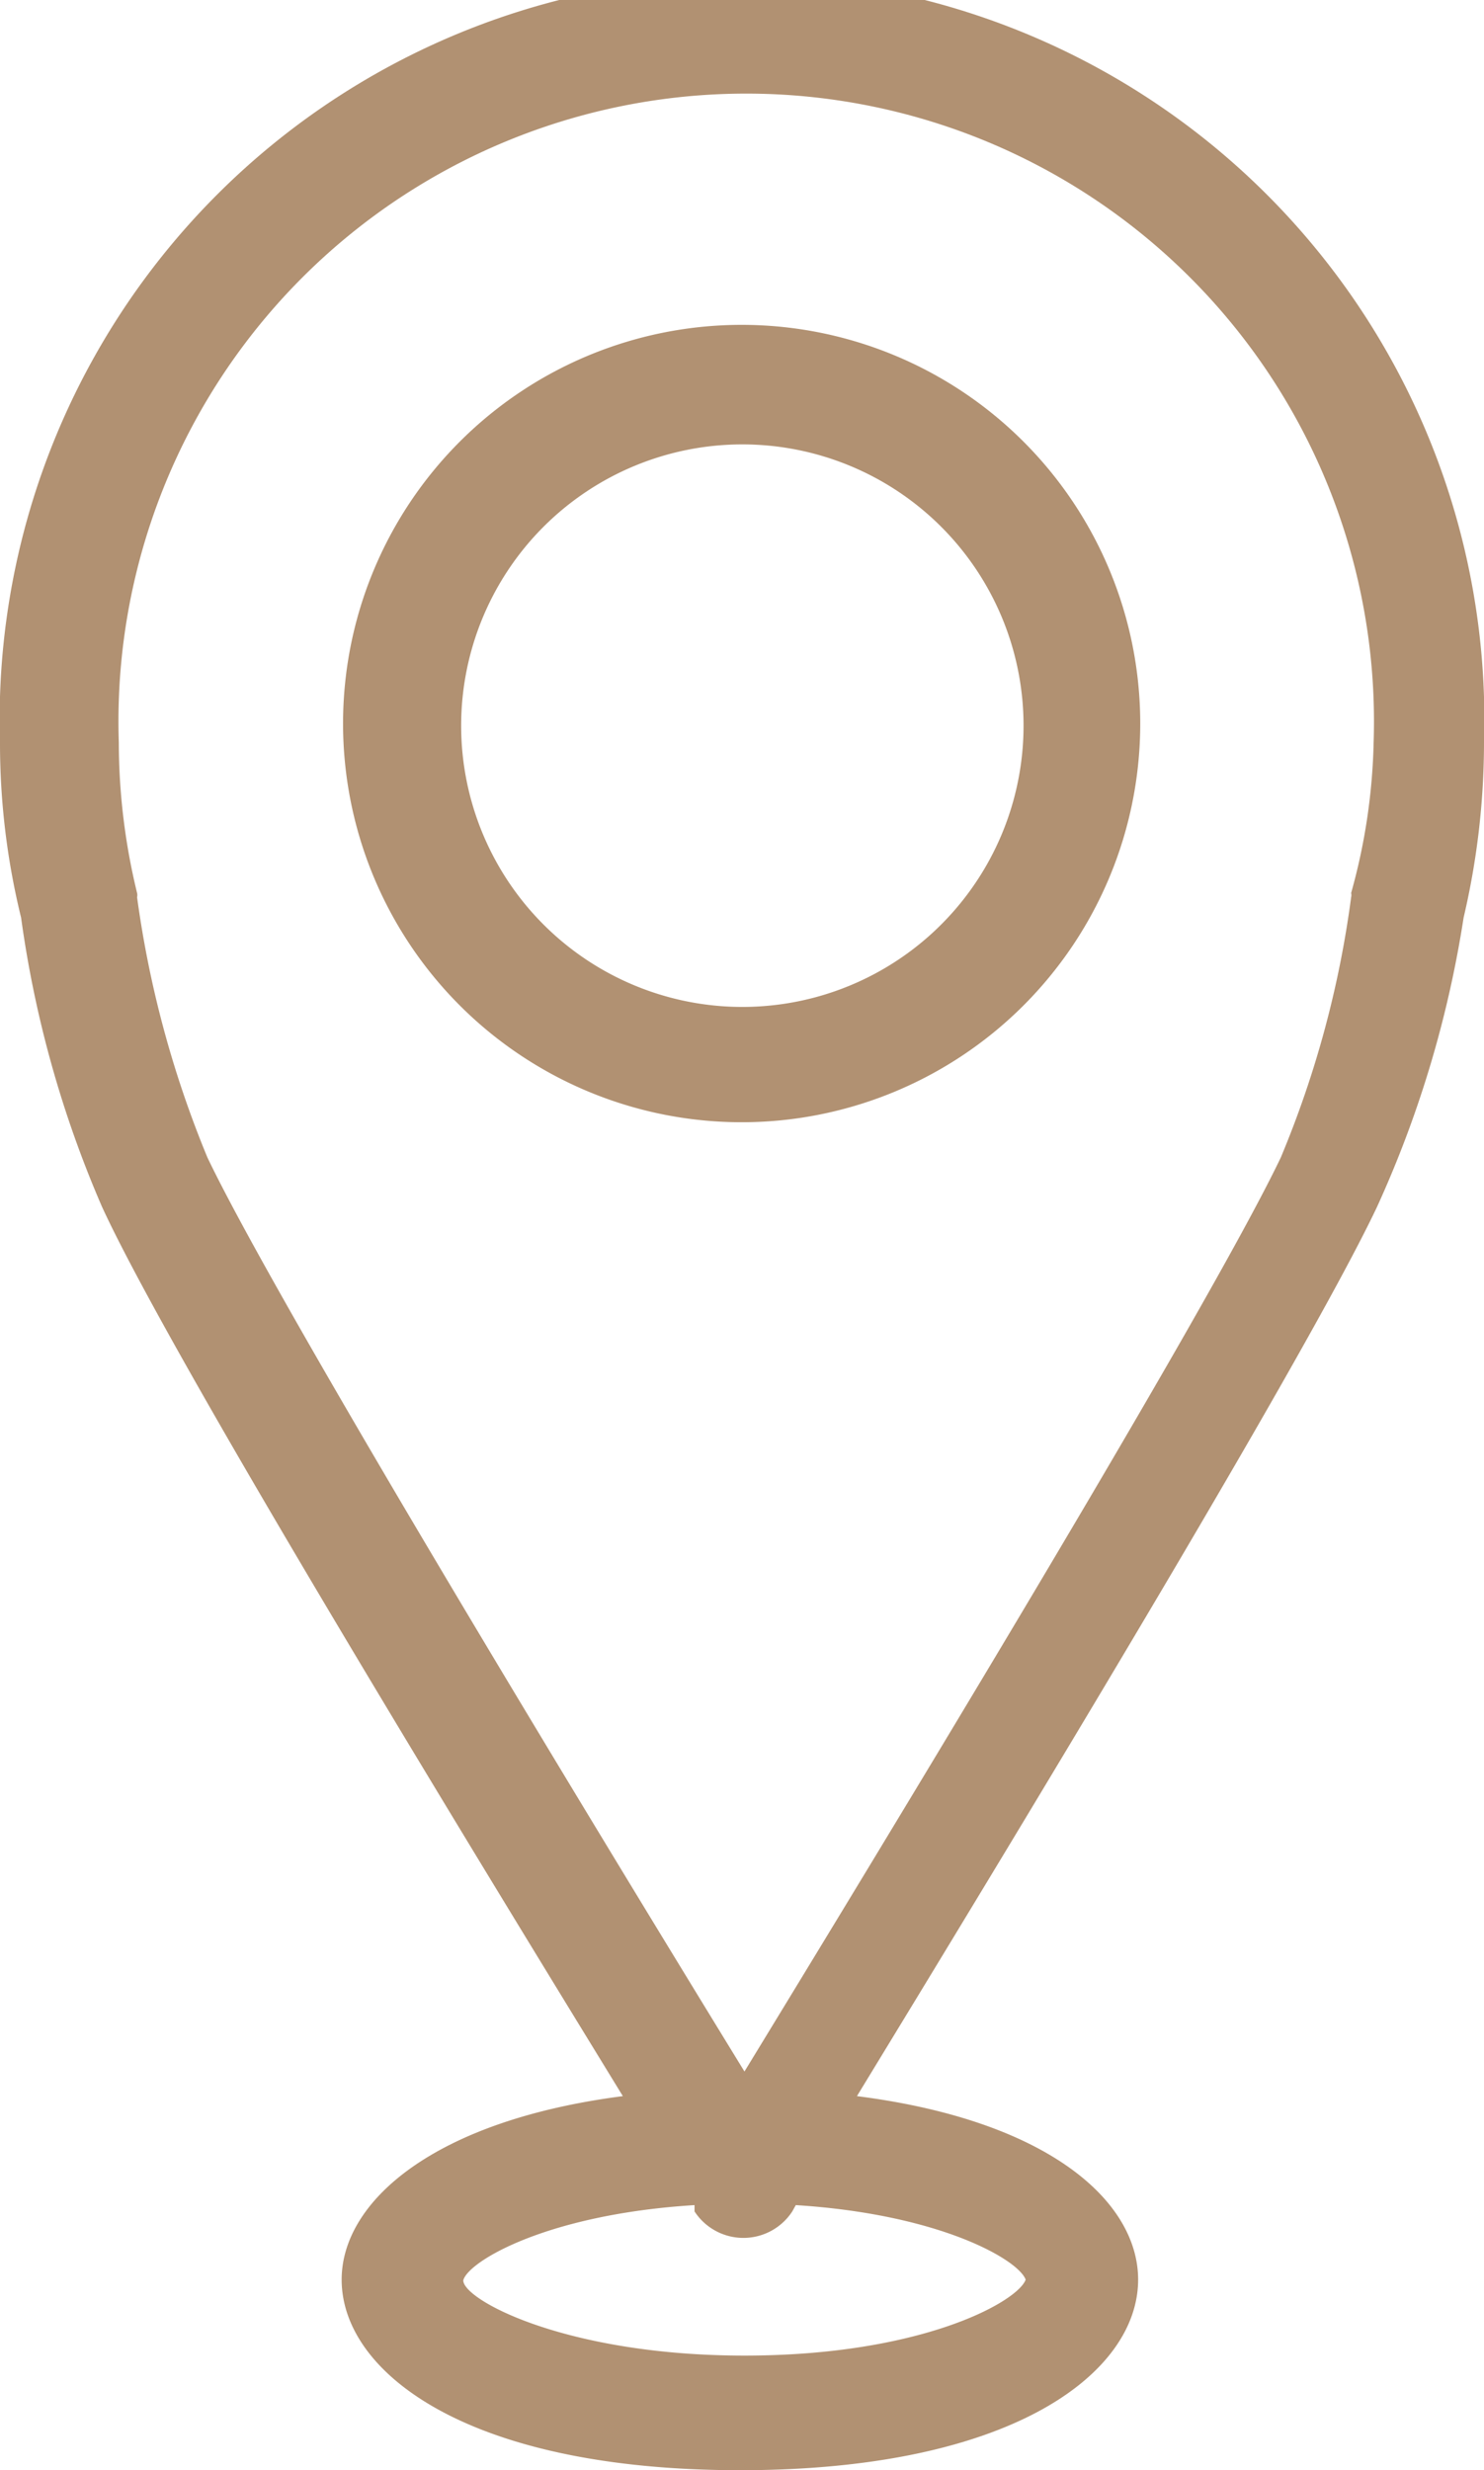
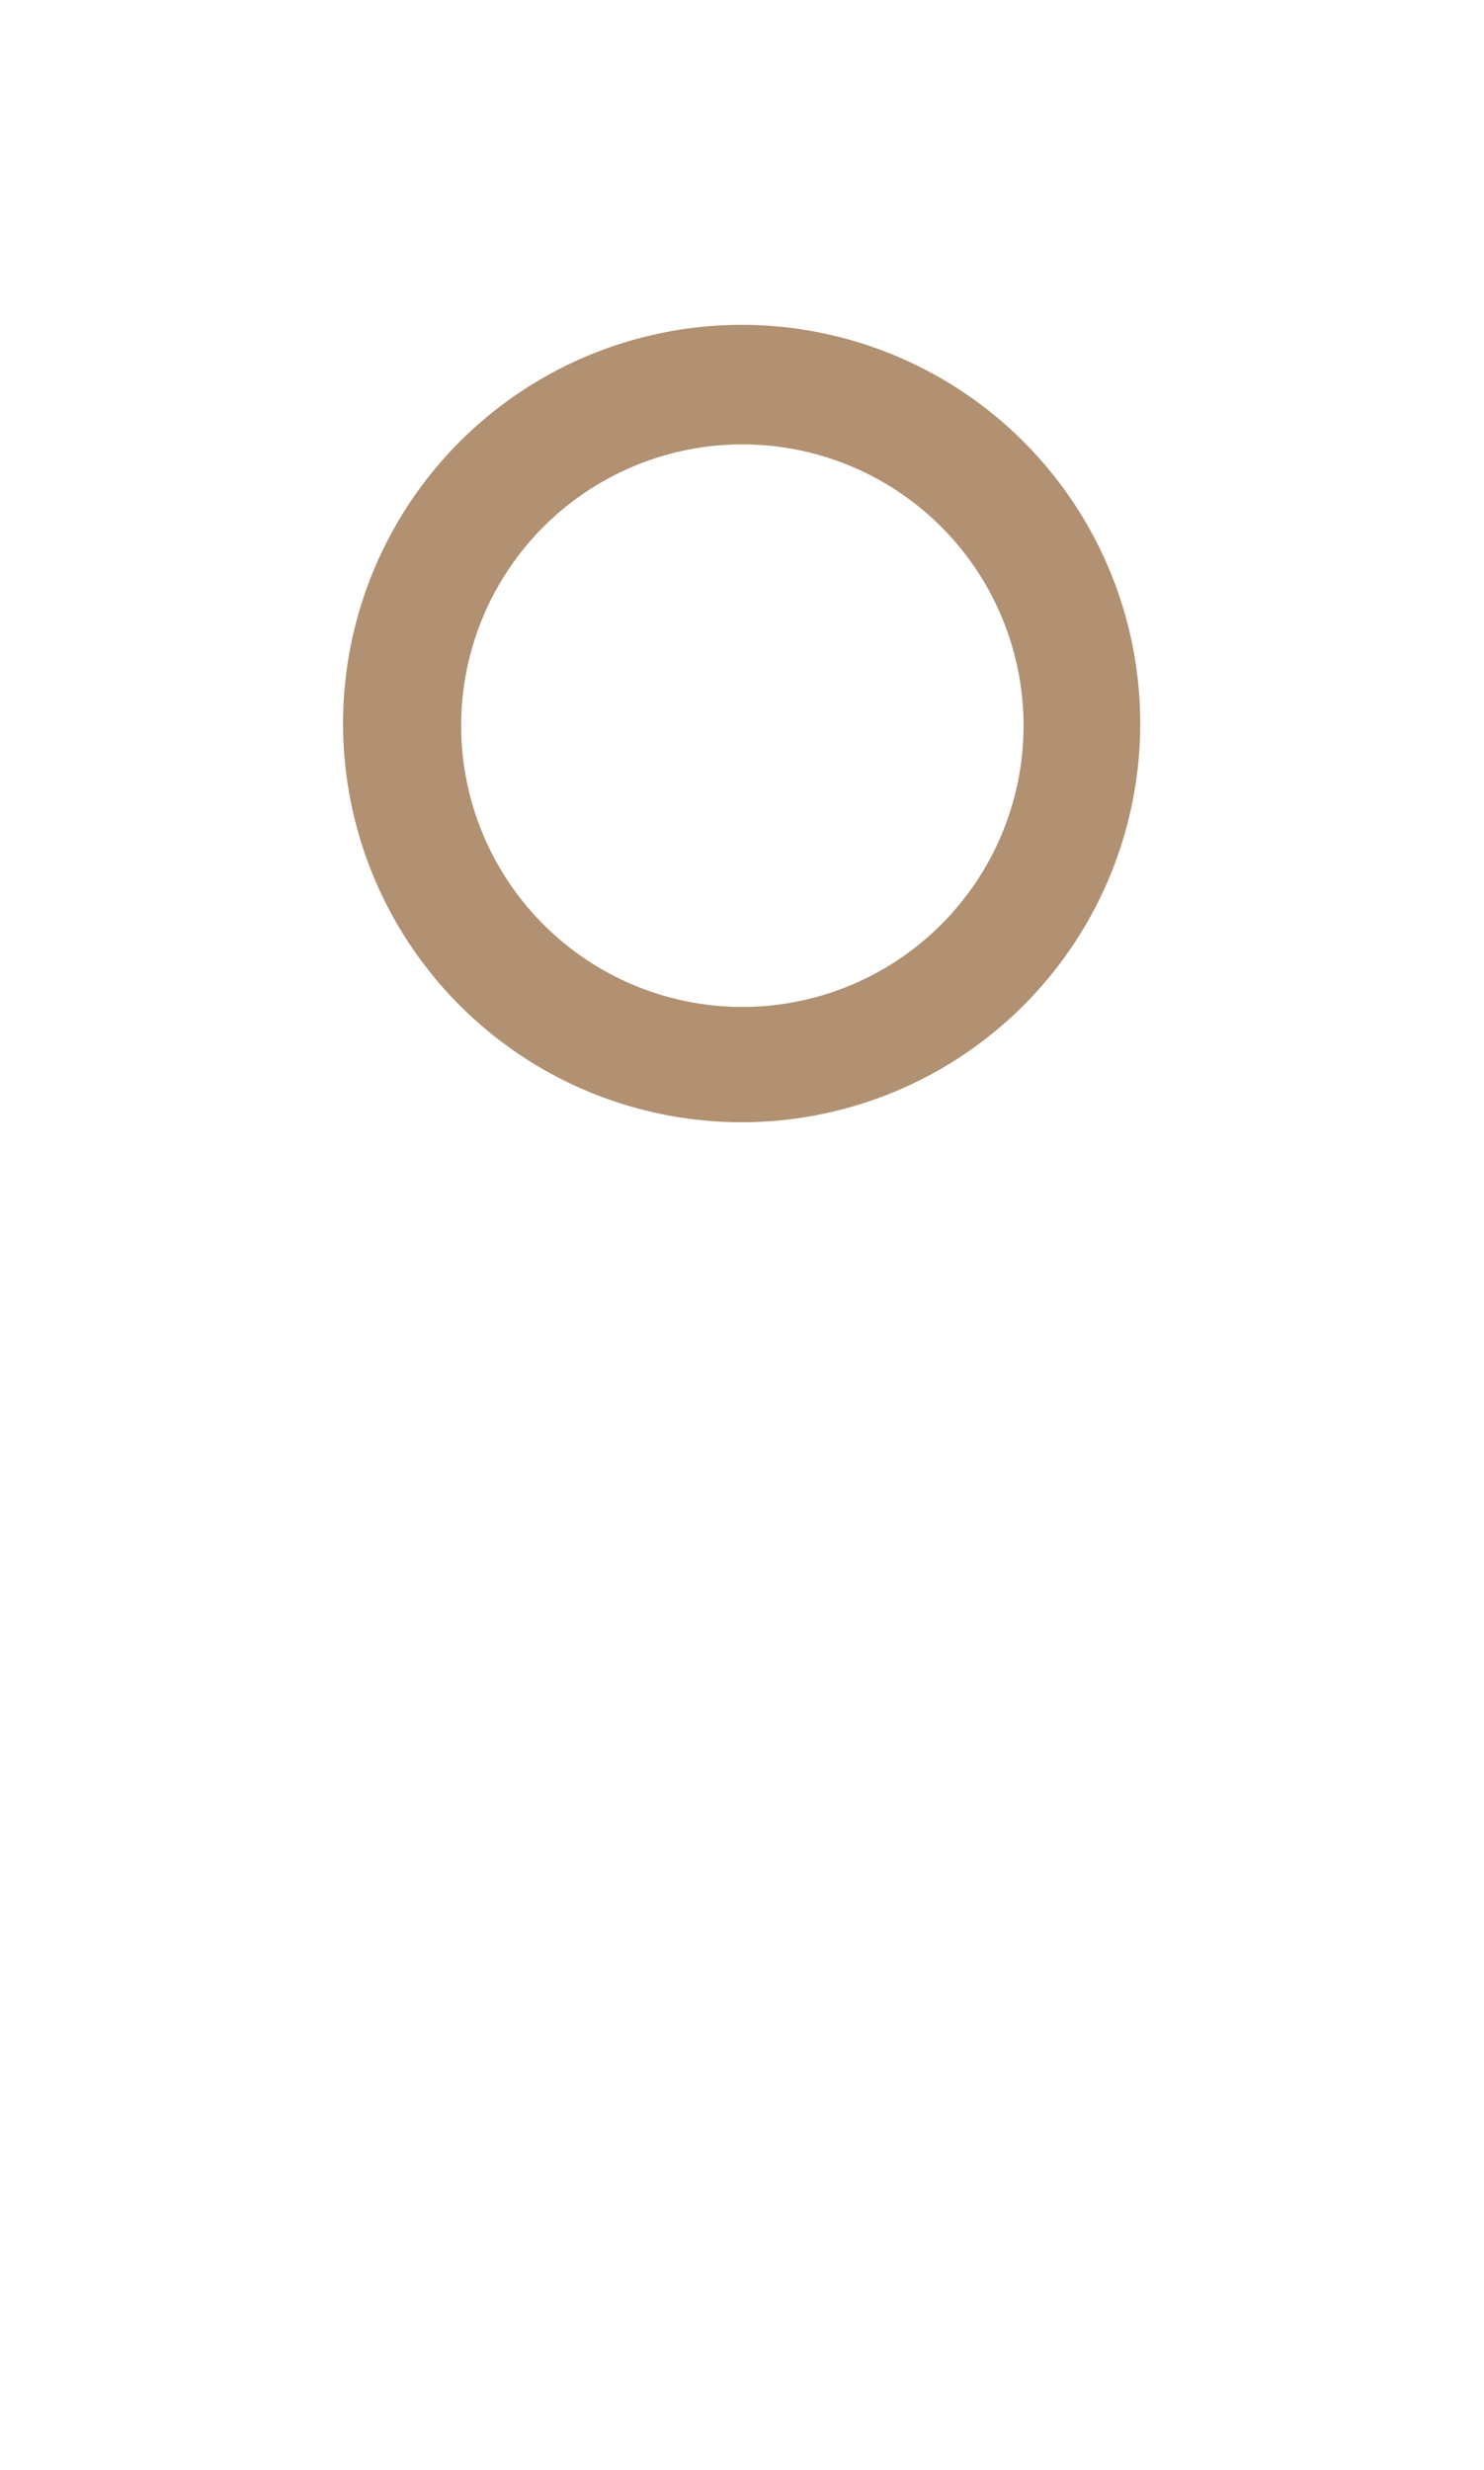
<svg xmlns="http://www.w3.org/2000/svg" viewBox="0 0 21.11 35.13">
  <defs>
    <style>.cls-1{fill:#b19172;}</style>
  </defs>
  <title>Значок местаположения</title>
  <g id="Слой_2" data-name="Слой 2">
    <g id="Layer_1" data-name="Layer 1">
-       <path class="cls-1" d="M20.82,13.05a10.93,10.93,0,0,0,.29-2.49A10.56,10.56,0,1,0,0,10.56a10.41,10.41,0,0,0,.3,2.49,15.69,15.69,0,0,0,1.15,4.11c1,2.18,5.4,9.37,7.41,12.65-2.71.35-4,1.51-4,2.61,0,1.31,1.77,2.71,5.67,2.71s5.66-1.4,5.66-2.71c0-1.1-1.25-2.26-4-2.61,2-3.28,6.37-10.47,7.4-12.65A15.66,15.66,0,0,0,20.82,13.05ZM14.59,32.42c-.11.31-1.47,1.08-4,1.08s-4-.79-4-1.07c.07-.27,1.19-.94,3.29-1.07l0,.09a.83.83,0,0,0,1.39,0l.05-.09C13.38,31.49,14.49,32.14,14.59,32.42ZM19.22,12.7a.13.13,0,0,1,0,.06,14.51,14.51,0,0,1-1,3.7c-1.05,2.2-5.83,10.05-7.63,13-1.81-2.95-6.59-10.8-7.64-13a14.94,14.94,0,0,1-1-3.7.13.13,0,0,0,0-.06,9.08,9.08,0,0,1-.26-2.14,8.93,8.93,0,1,1,17.85,0A8.59,8.59,0,0,1,19.22,12.7Z" />
      <path class="cls-1" d="M10.56,4.62a5.67,5.67,0,1,0,5.66,5.67A5.67,5.67,0,0,0,10.56,4.62Zm0,9.7a4,4,0,1,1,4-4A4,4,0,0,1,10.56,14.32Z" />
    </g>
  </g>
</svg>